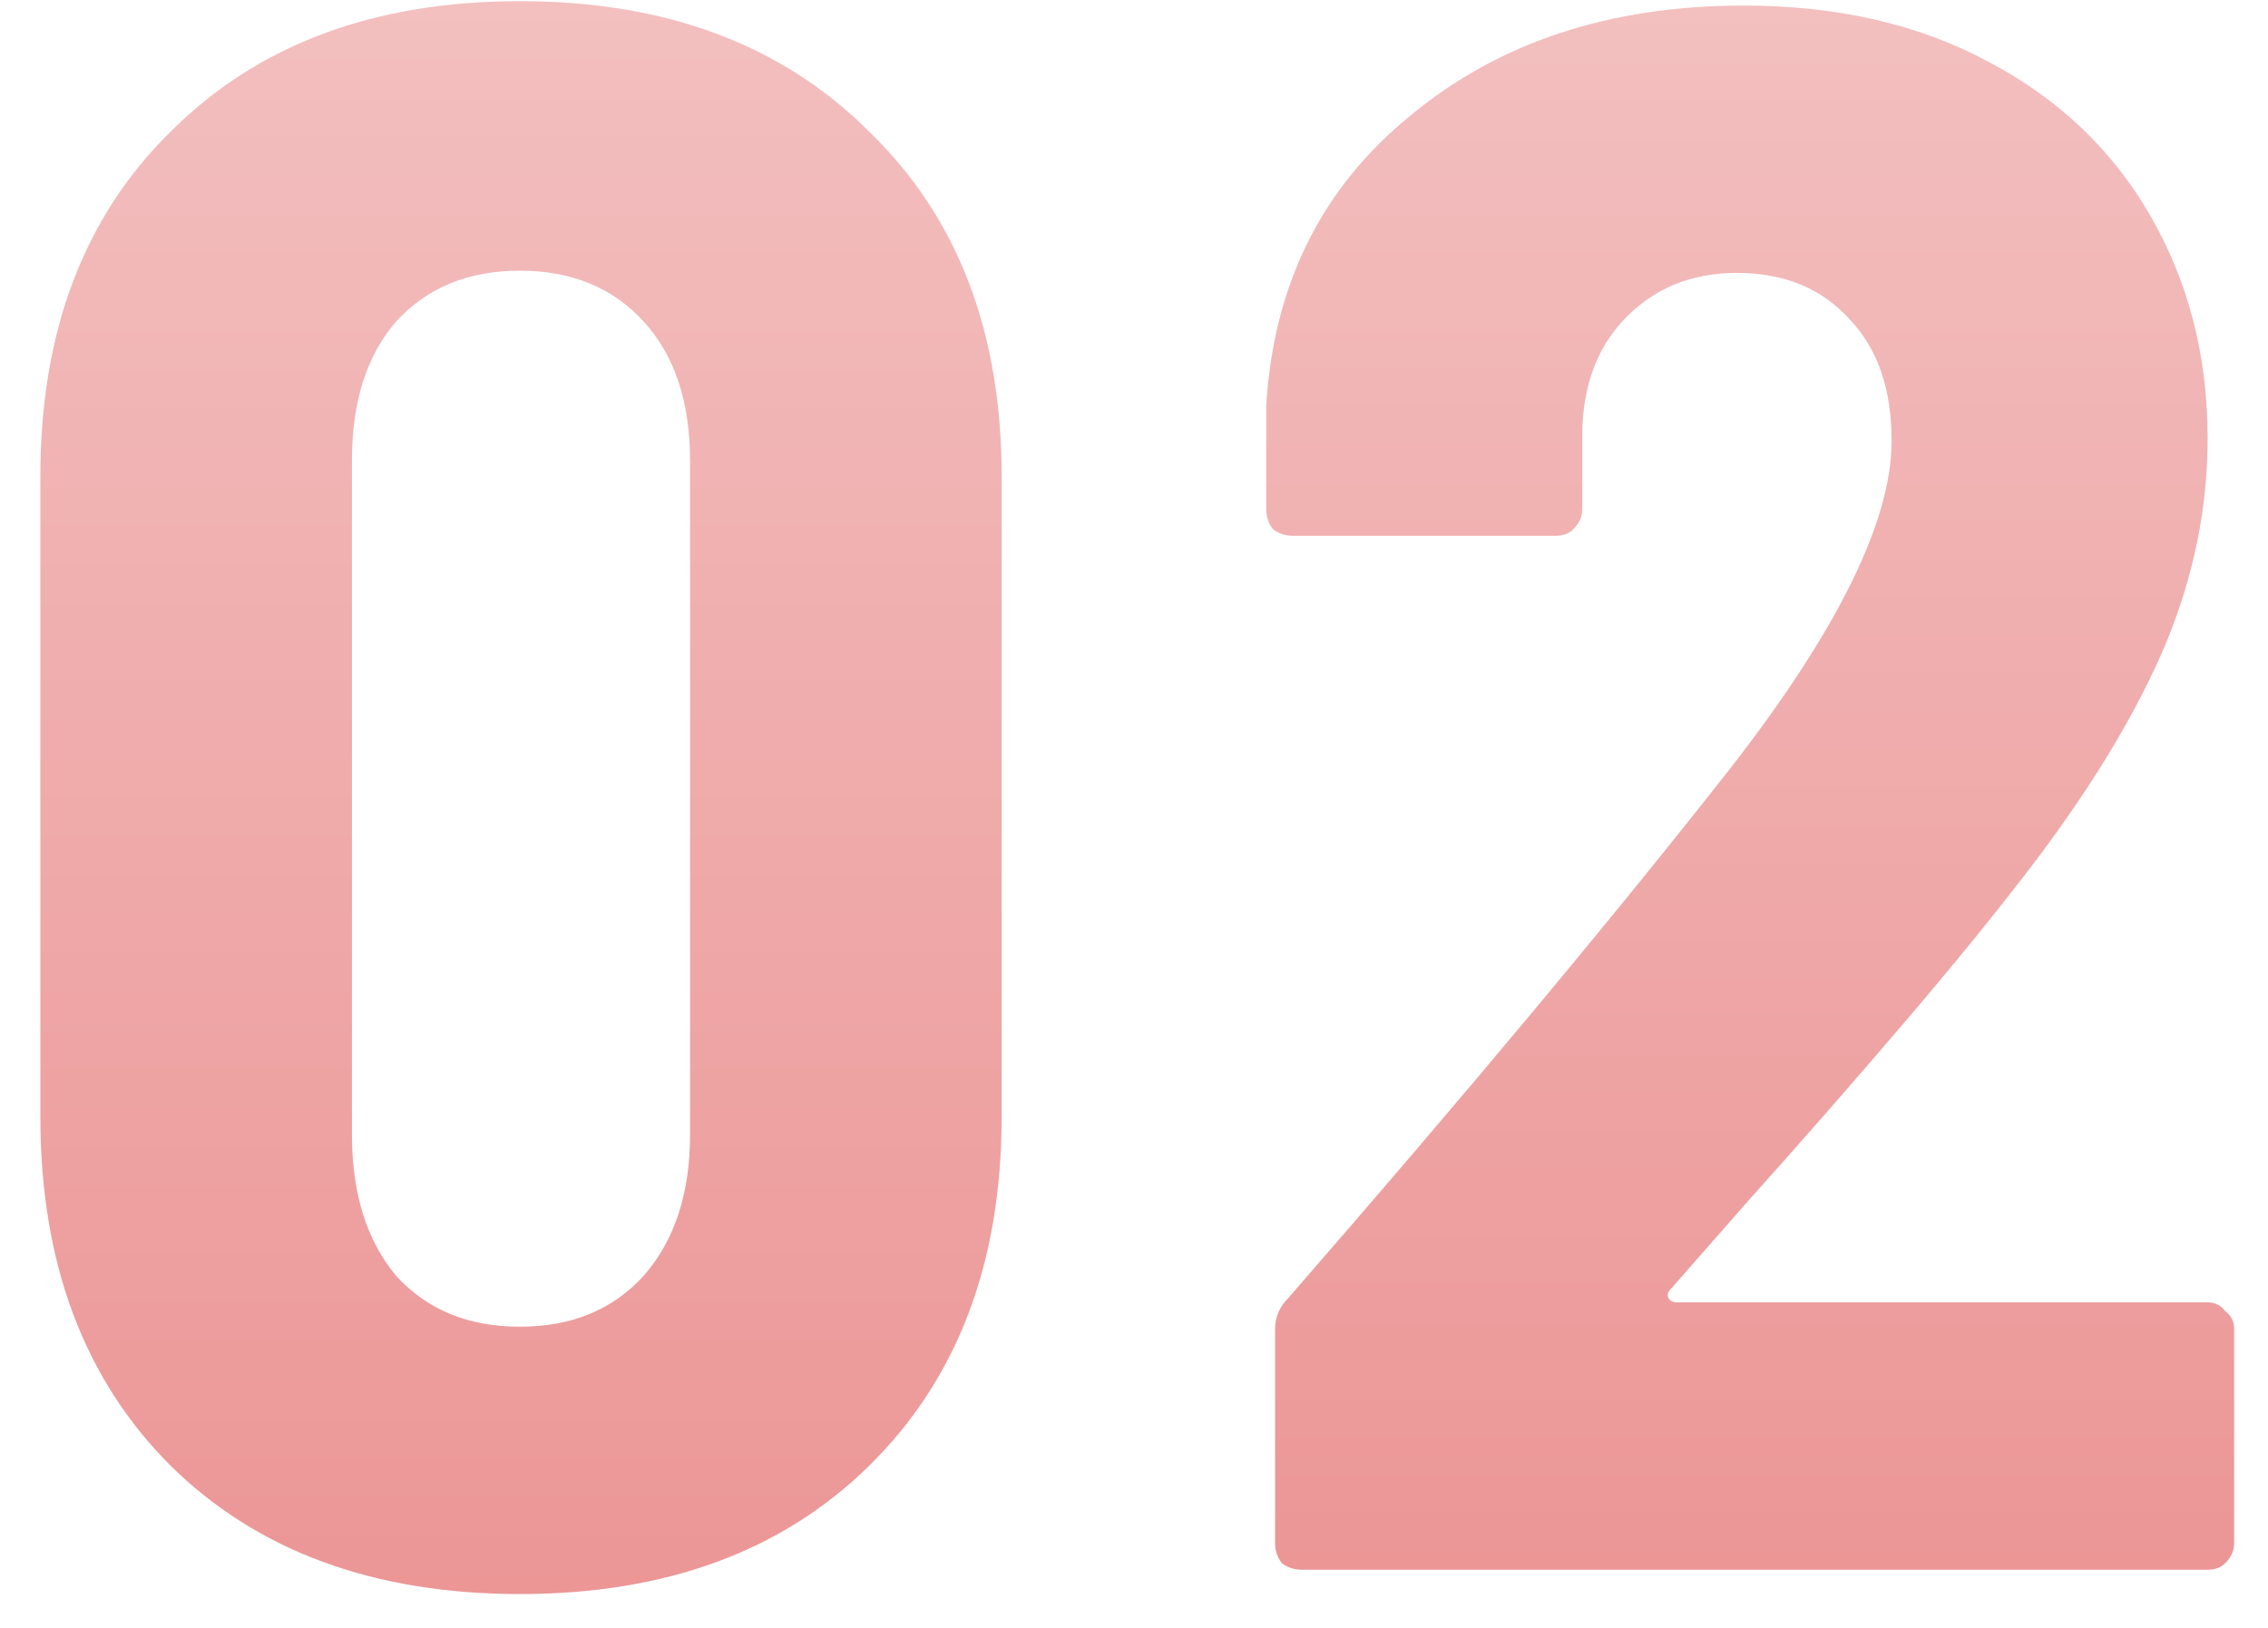
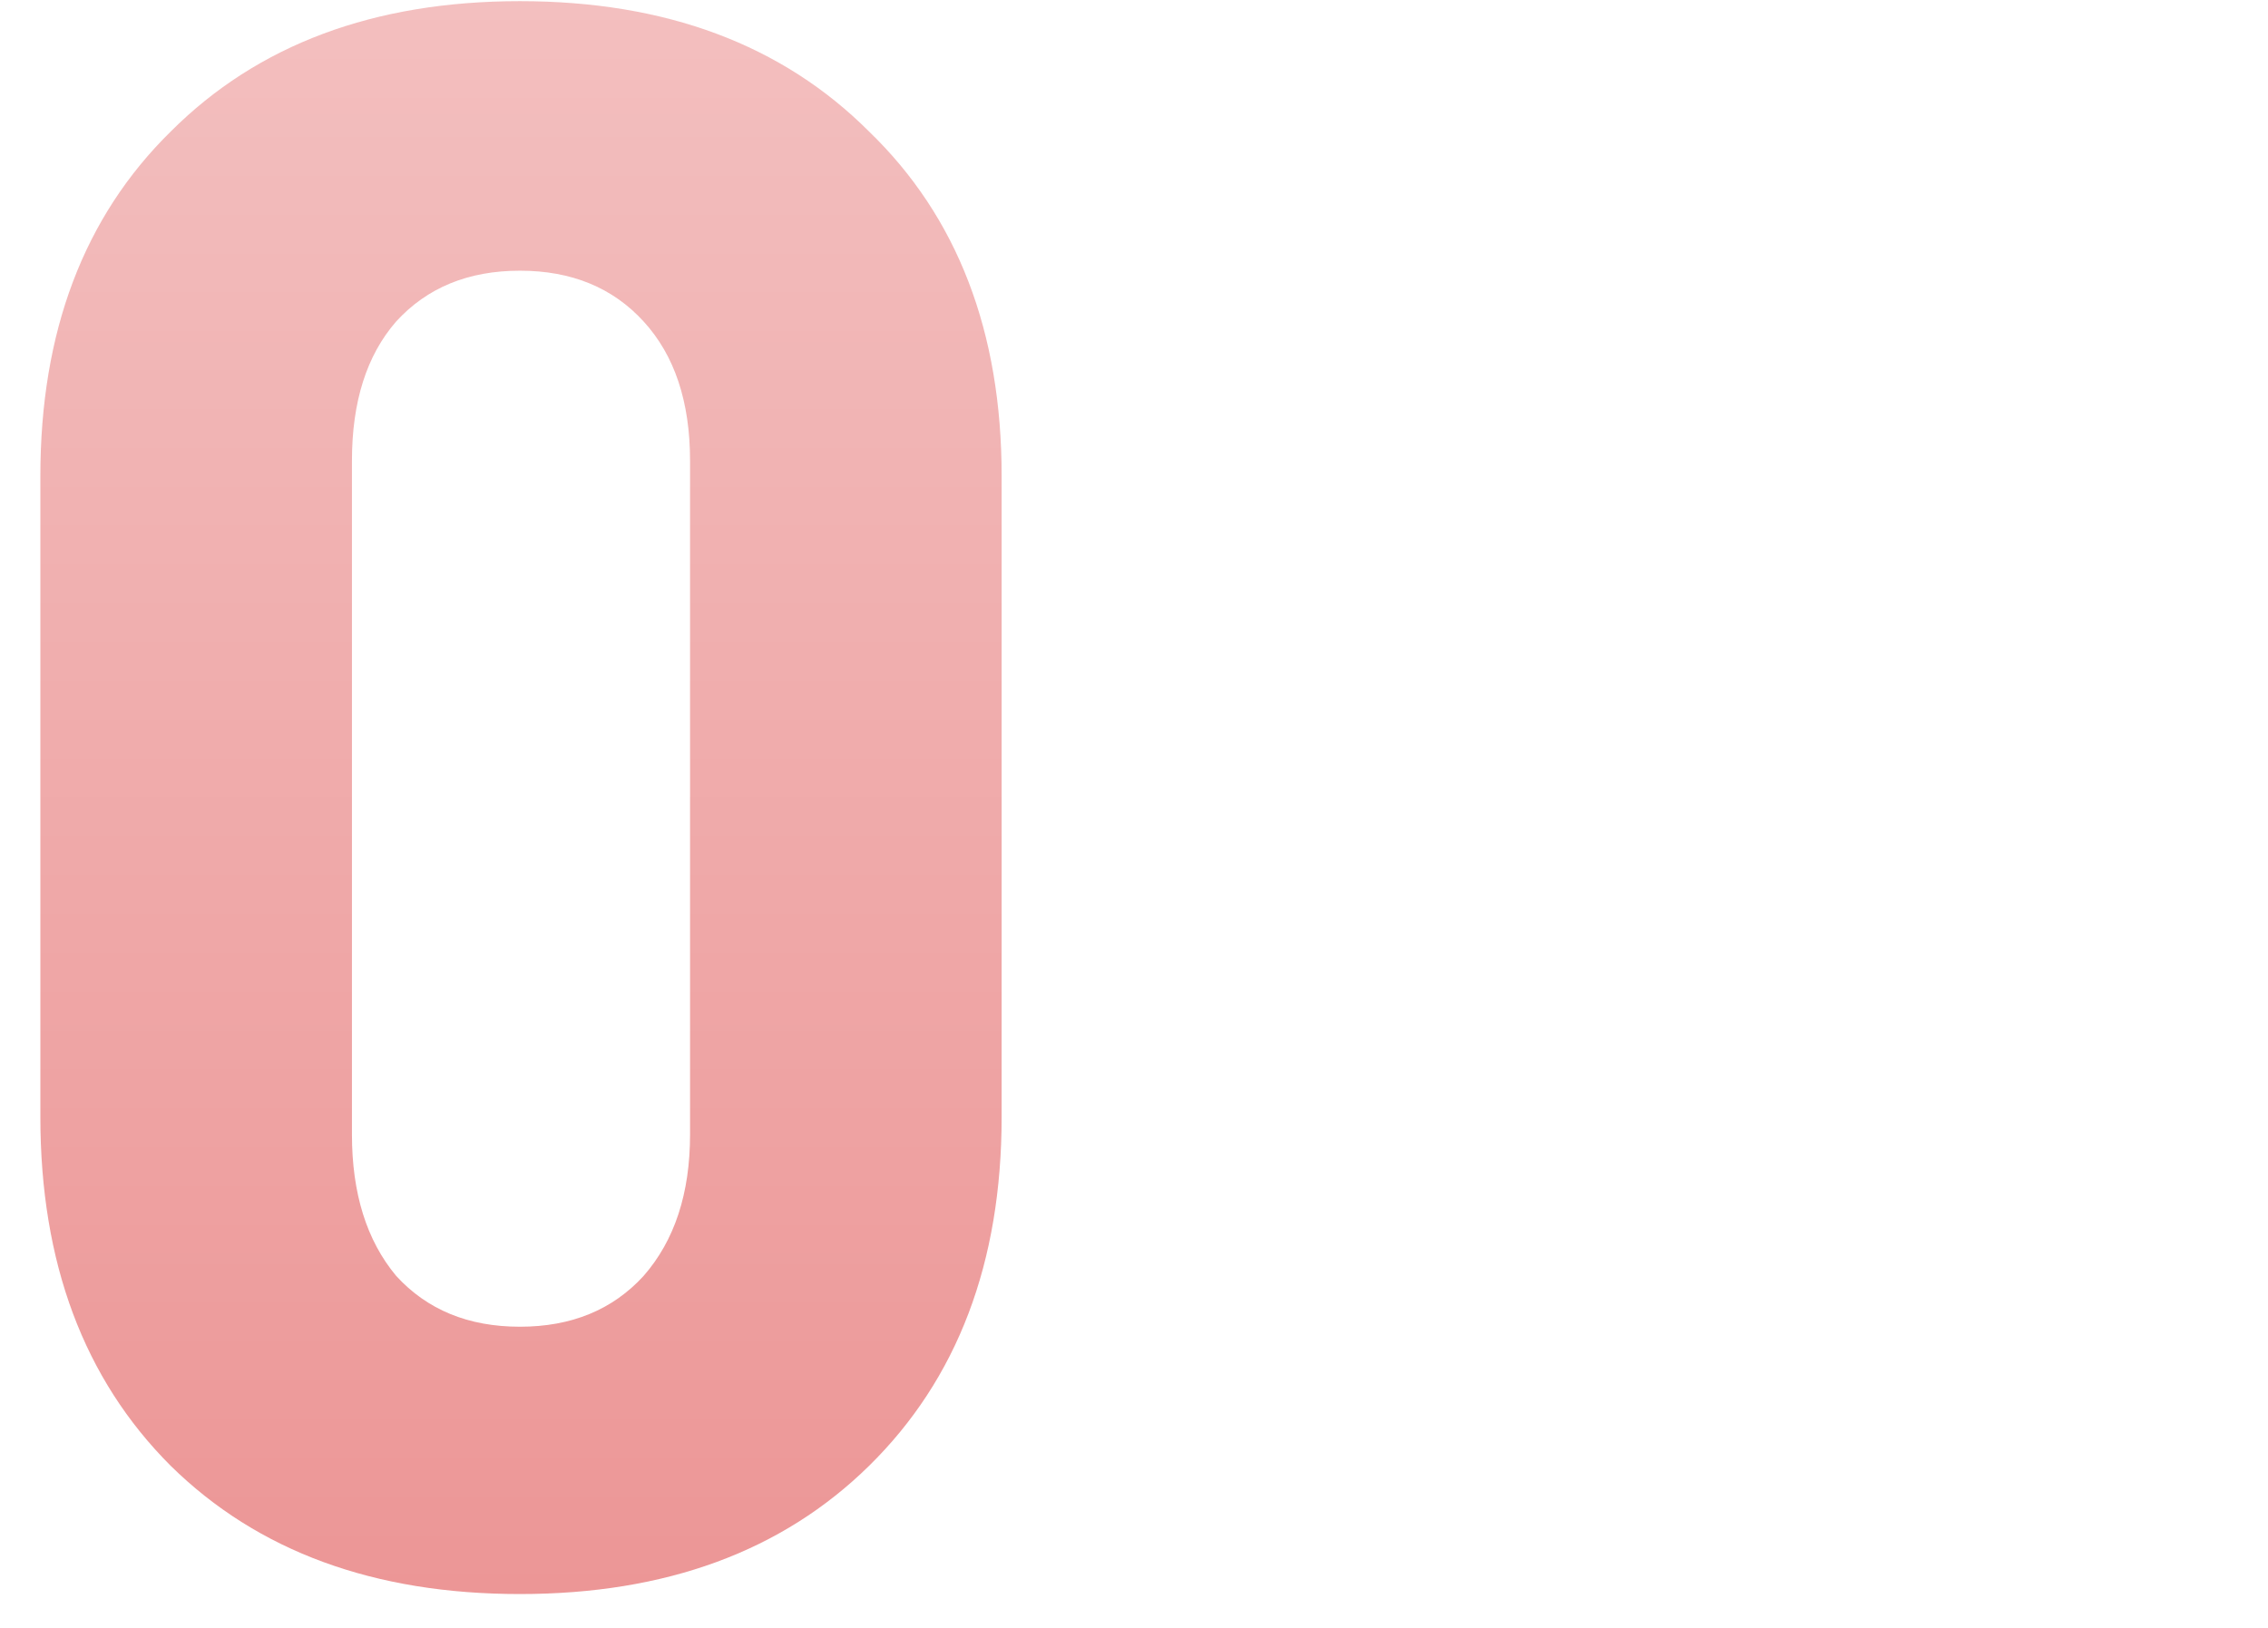
<svg xmlns="http://www.w3.org/2000/svg" width="39" height="28" viewBox="0 0 39 28" fill="none">
-   <path d="M28.728 22.174C28.678 22.224 28.665 22.275 28.69 22.326C28.716 22.376 28.766 22.401 28.842 22.401H37.962C38.089 22.401 38.19 22.452 38.266 22.553C38.368 22.63 38.418 22.731 38.418 22.858V26.544C38.418 26.67 38.368 26.784 38.266 26.886C38.19 26.962 38.089 27 37.962 27H22.382C22.256 27 22.142 26.962 22.04 26.886C21.964 26.784 21.926 26.67 21.926 26.544V22.858C21.926 22.655 22.002 22.477 22.154 22.326C25.22 18.804 27.766 15.752 29.792 13.168C31.616 10.812 32.528 8.95 32.528 7.582C32.528 6.695 32.288 5.998 31.806 5.492C31.325 4.96 30.679 4.694 29.868 4.694C29.083 4.694 28.437 4.96 27.93 5.492C27.449 5.998 27.208 6.67 27.208 7.506V8.759C27.208 8.886 27.158 9 27.056 9.101C26.98 9.178 26.879 9.216 26.752 9.216H22.23C22.104 9.216 21.99 9.178 21.888 9.101C21.812 9 21.774 8.886 21.774 8.759V6.973C21.901 4.896 22.724 3.237 24.244 1.996C25.764 0.729 27.677 0.096 29.982 0.096C31.578 0.096 32.972 0.412 34.162 1.046C35.378 1.679 36.316 2.566 36.974 3.705C37.633 4.846 37.962 6.125 37.962 7.543C37.962 8.734 37.722 9.912 37.24 11.078C36.759 12.217 36.024 13.446 35.036 14.764C34.403 15.6 33.643 16.537 32.756 17.576C31.87 18.614 30.983 19.628 30.096 20.616L28.728 22.174Z" fill="url(#paint0_linear_10317_2247)" />
  <path d="M8.94 27.418C6.432 27.418 4.431 26.683 2.936 25.213C1.441 23.719 0.694 21.718 0.694 19.209V8.19C0.694 5.707 1.441 3.731 2.936 2.262C4.431 0.767 6.432 0.02 8.94 0.02C11.448 0.02 13.449 0.767 14.944 2.262C16.464 3.731 17.224 5.707 17.224 8.19V19.209C17.224 21.718 16.464 23.719 14.944 25.213C13.449 26.683 11.448 27.418 8.94 27.418ZM8.94 22.82C9.827 22.82 10.536 22.528 11.068 21.945C11.6 21.337 11.866 20.527 11.866 19.514V7.924C11.866 6.91 11.6 6.112 11.068 5.53C10.536 4.947 9.827 4.656 8.94 4.656C8.053 4.656 7.344 4.947 6.812 5.53C6.305 6.112 6.052 6.91 6.052 7.924V19.514C6.052 20.527 6.305 21.337 6.812 21.945C7.344 22.528 8.053 22.82 8.94 22.82Z" fill="url(#paint1_linear_10317_2247)" />
  <defs>
    <linearGradient id="paint0_linear_10317_2247" x1="30.096" y1="0.096" x2="30.096" y2="27" gradientUnits="userSpaceOnUse">
      <stop stop-color="#F3BFBF" />
      <stop offset="1" stop-color="#EC9696" />
    </linearGradient>
    <linearGradient id="paint1_linear_10317_2247" x1="8.959" y1="0.02" x2="8.959" y2="27.418" gradientUnits="userSpaceOnUse">
      <stop stop-color="#F3BFBF" />
      <stop offset="1" stop-color="#EC9696" />
    </linearGradient>
  </defs>
</svg>